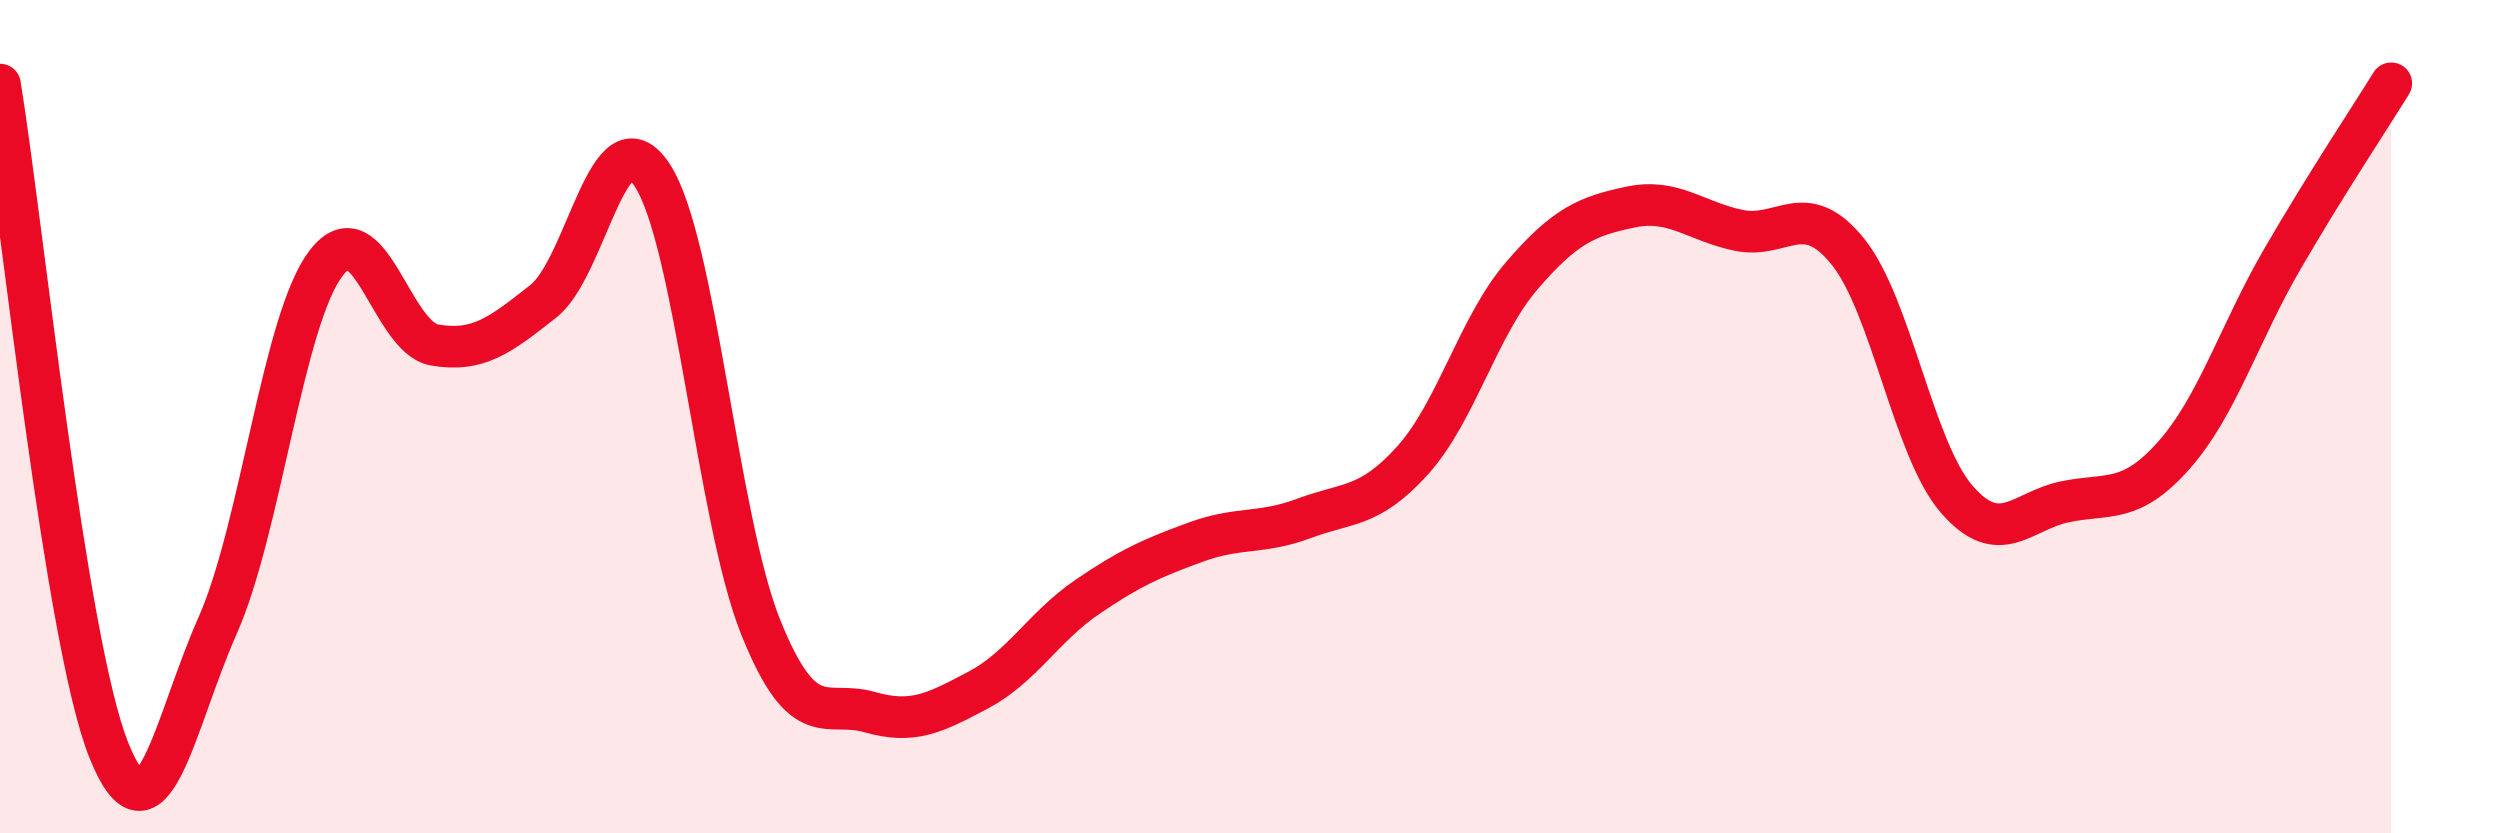
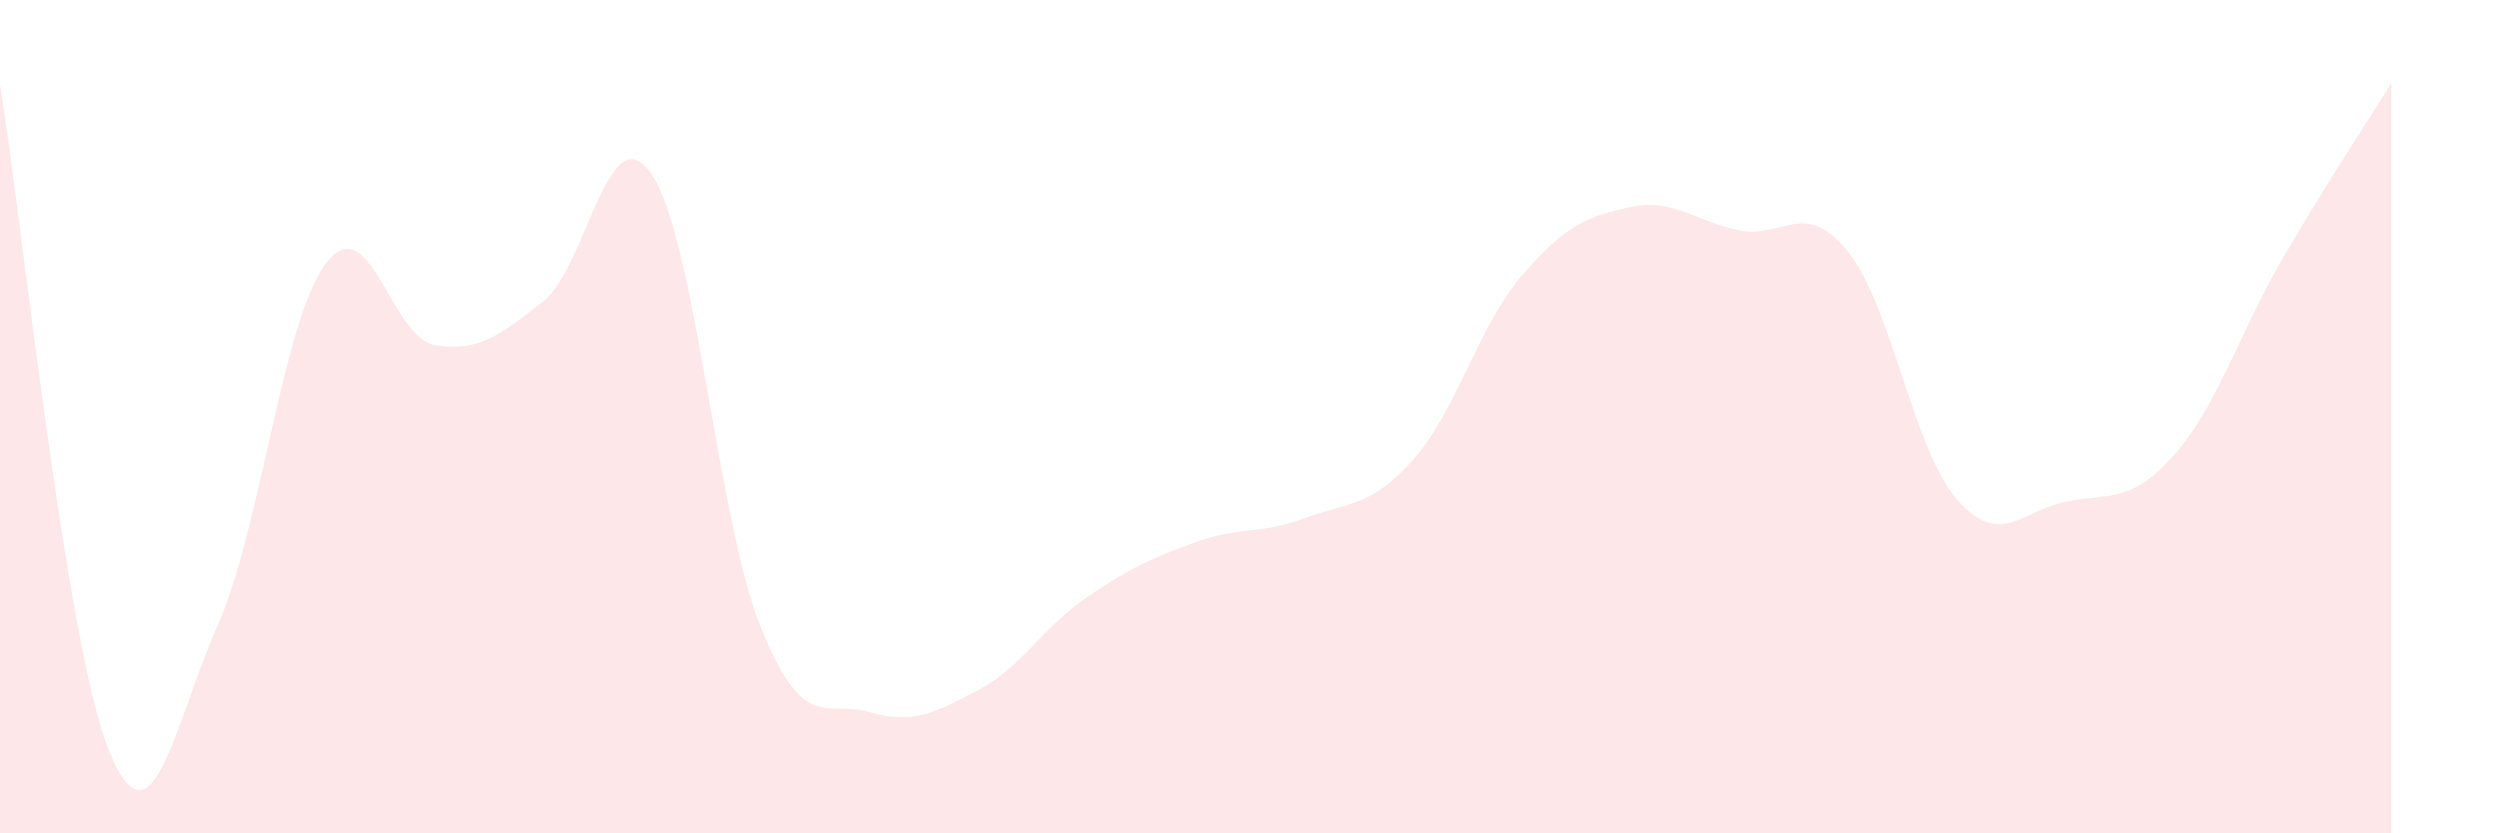
<svg xmlns="http://www.w3.org/2000/svg" width="60" height="20" viewBox="0 0 60 20">
  <path d="M 0,2.03 C 0.52,5.22 1.57,15.4 2.61,18 C 3.65,20.6 4.18,17.36 5.22,15.02 C 6.26,12.68 6.79,7.66 7.83,6.31 C 8.87,4.96 9.39,8.1 10.43,8.28 C 11.47,8.46 12,8.05 13.04,7.23 C 14.08,6.41 14.61,2.63 15.65,4.2 C 16.69,5.77 17.22,12.48 18.26,15.06 C 19.3,17.64 19.83,16.79 20.87,17.09 C 21.91,17.39 22.44,17.11 23.48,16.56 C 24.52,16.01 25.05,15.04 26.09,14.33 C 27.13,13.62 27.66,13.39 28.7,13.01 C 29.74,12.63 30.26,12.83 31.3,12.44 C 32.34,12.05 32.87,12.2 33.91,11.04 C 34.95,9.88 35.48,7.83 36.52,6.62 C 37.56,5.41 38.09,5.19 39.13,4.97 C 40.17,4.75 40.7,5.32 41.74,5.53 C 42.78,5.74 43.31,4.75 44.35,6.04 C 45.39,7.33 45.92,10.78 46.96,11.98 C 48,13.18 48.53,12.25 49.57,12.04 C 50.61,11.83 51.13,12.1 52.17,10.93 C 53.21,9.76 53.74,8 54.78,6.21 C 55.82,4.42 56.87,2.84 57.39,2L57.39 20L0 20Z" fill="#EB0A25" opacity="0.1" stroke-linecap="round" stroke-linejoin="round" />
-   <path d="M 0,2.03 C 0.52,5.22 1.57,15.4 2.61,18 C 3.65,20.6 4.18,17.36 5.22,15.02 C 6.26,12.68 6.79,7.66 7.83,6.31 C 8.87,4.96 9.39,8.1 10.43,8.28 C 11.47,8.46 12,8.05 13.04,7.23 C 14.08,6.41 14.61,2.63 15.65,4.2 C 16.69,5.77 17.22,12.48 18.26,15.06 C 19.3,17.64 19.83,16.79 20.87,17.09 C 21.91,17.39 22.44,17.11 23.48,16.56 C 24.52,16.01 25.05,15.04 26.09,14.33 C 27.13,13.62 27.66,13.39 28.7,13.01 C 29.74,12.63 30.26,12.83 31.3,12.44 C 32.34,12.05 32.87,12.2 33.91,11.04 C 34.95,9.88 35.48,7.83 36.52,6.62 C 37.56,5.41 38.09,5.19 39.13,4.97 C 40.17,4.75 40.7,5.32 41.74,5.53 C 42.78,5.74 43.31,4.75 44.35,6.04 C 45.39,7.33 45.92,10.78 46.96,11.98 C 48,13.18 48.53,12.25 49.57,12.04 C 50.61,11.83 51.13,12.1 52.17,10.93 C 53.21,9.76 53.74,8 54.78,6.21 C 55.82,4.42 56.87,2.84 57.39,2" stroke="#EB0A25" stroke-width="1" fill="none" stroke-linecap="round" stroke-linejoin="round" />
</svg>